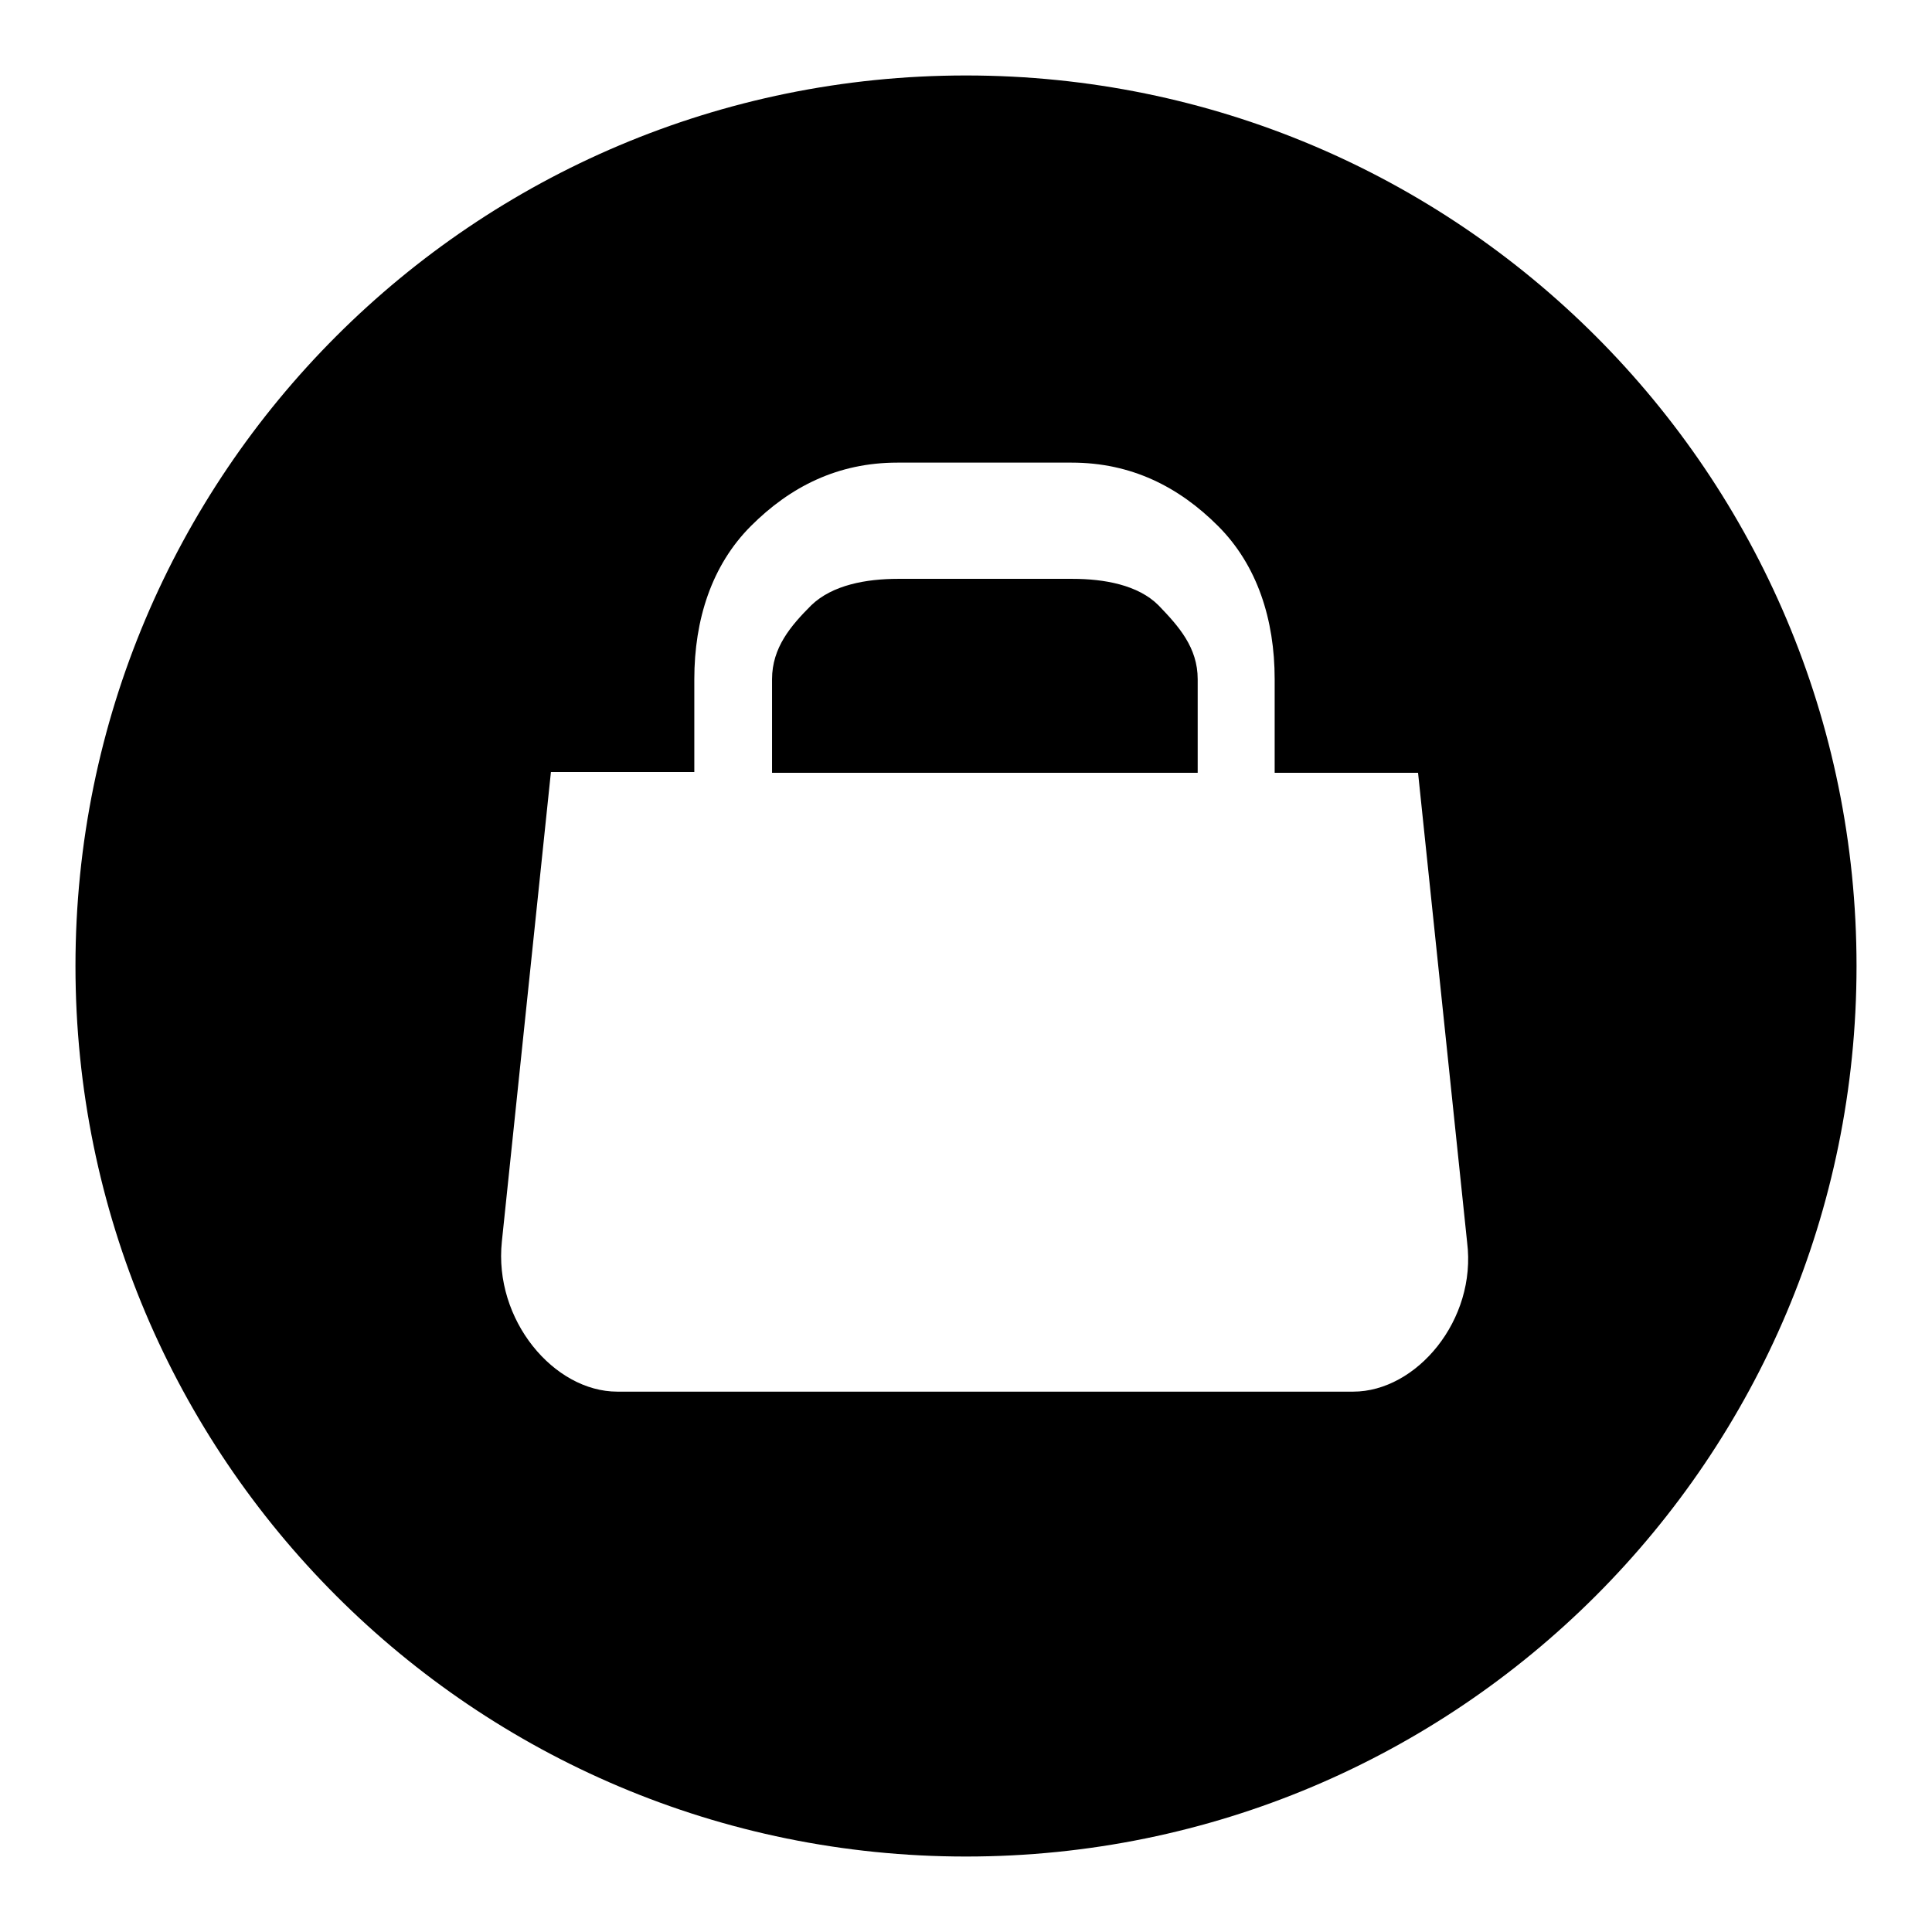
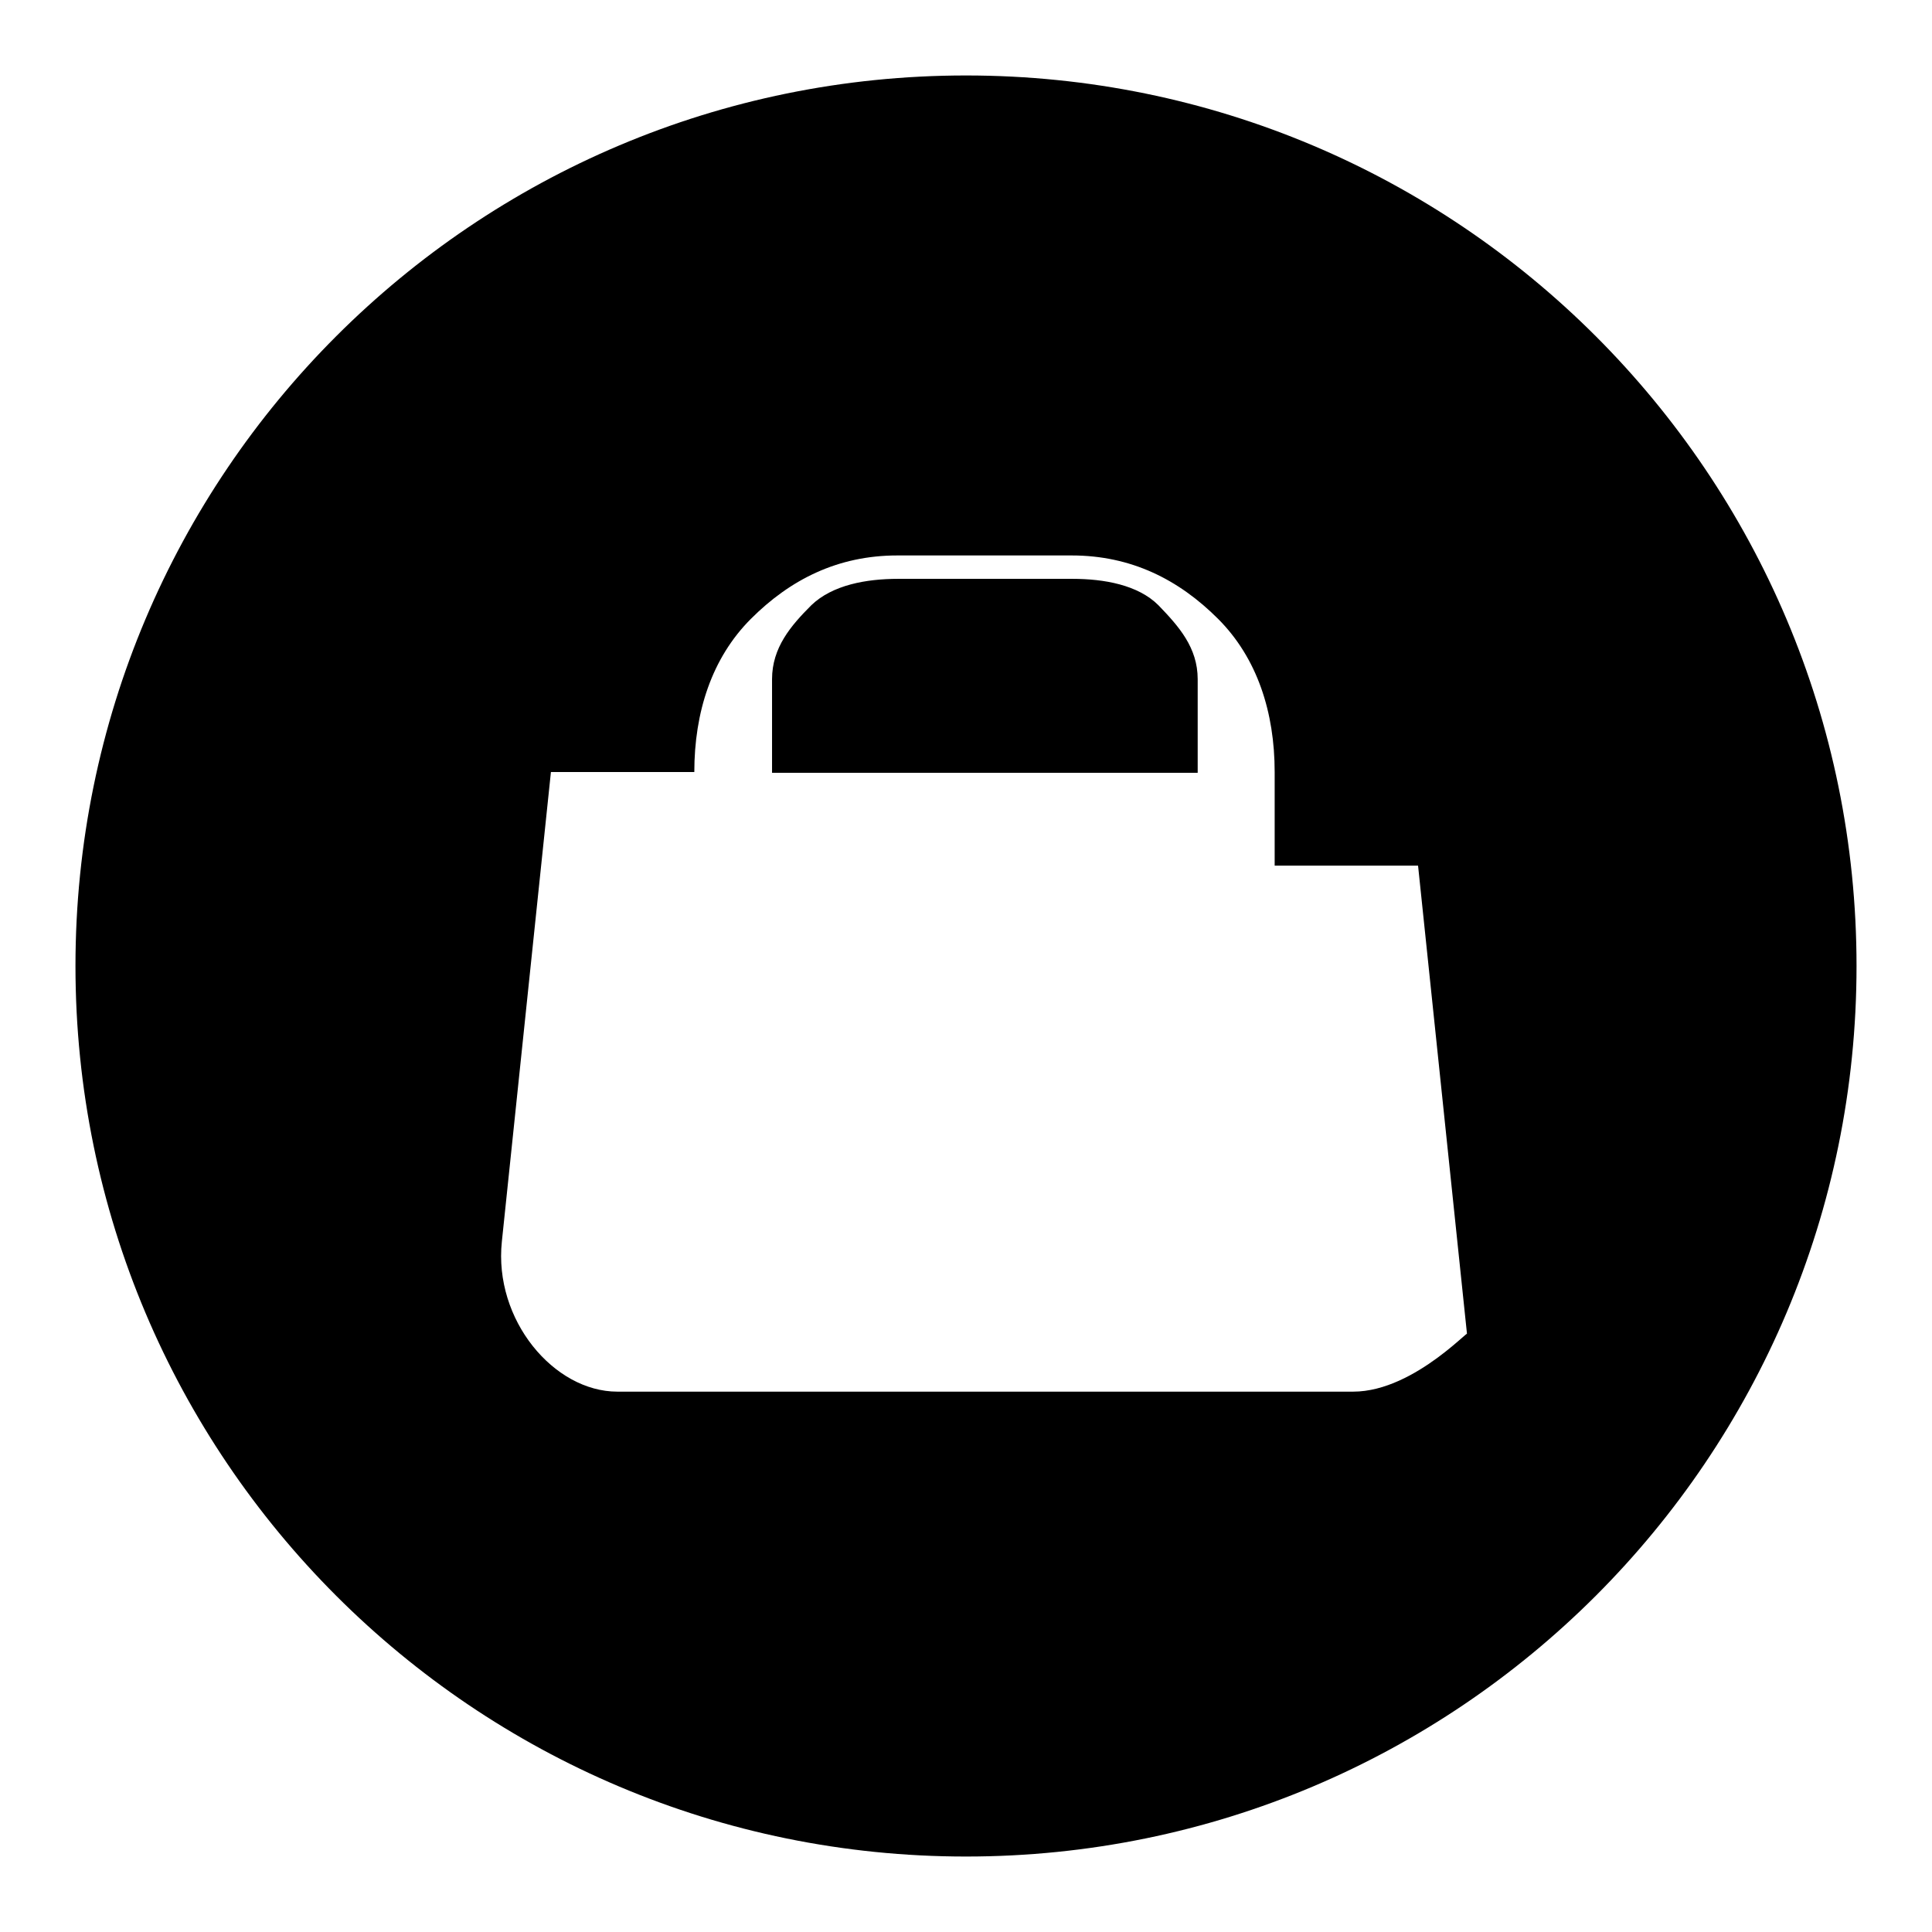
<svg xmlns="http://www.w3.org/2000/svg" version="1.1" x="0px" y="0px" viewBox="0 0 256 256" enable-background="new 0 0 256 256" xml:space="preserve">
  <g>
    <g>
-       <path fill="#000000" d="M142.1,76.7H119c-4.2,0-8.7,0.8-11.5,3.5c-2.7,2.7-5.2,5.6-5.2,9.8v12.4h56.4V90c0-4.2-2.5-7-5.2-9.8C150.8,77.5,146.3,76.7,142.1,76.7z M128,10C62.8,10,10,62.8,10,128c0,65.2,52.8,118,118,118c65.2,0,118-52.8,118-118C246,62.8,193.2,10,128,10z M179.3,184.4H81.8c-8.4,0-16.4-9.5-15.3-19.9l6.5-62.2h19V90c0-7.9,2.3-15.1,7.5-20.3c5.2-5.2,11.5-8.4,19.4-8.4h23.1c7.9,0,14.2,3.2,19.4,8.4c5.2,5.2,7.5,12.4,7.5,20.3v12.4h19l6.5,62.2C195.7,174.9,187.7,184.4,179.3,184.4z" />
+       <path fill="#000000" d="M142.1,76.7H119c-4.2,0-8.7,0.8-11.5,3.5c-2.7,2.7-5.2,5.6-5.2,9.8v12.4h56.4V90c0-4.2-2.5-7-5.2-9.8C150.8,77.5,146.3,76.7,142.1,76.7z M128,10C62.8,10,10,62.8,10,128c0,65.2,52.8,118,118,118c65.2,0,118-52.8,118-118C246,62.8,193.2,10,128,10z M179.3,184.4H81.8c-8.4,0-16.4-9.5-15.3-19.9l6.5-62.2h19c0-7.9,2.3-15.1,7.5-20.3c5.2-5.2,11.5-8.4,19.4-8.4h23.1c7.9,0,14.2,3.2,19.4,8.4c5.2,5.2,7.5,12.4,7.5,20.3v12.4h19l6.5,62.2C195.7,174.9,187.7,184.4,179.3,184.4z" />
    </g>
  </g>
</svg>